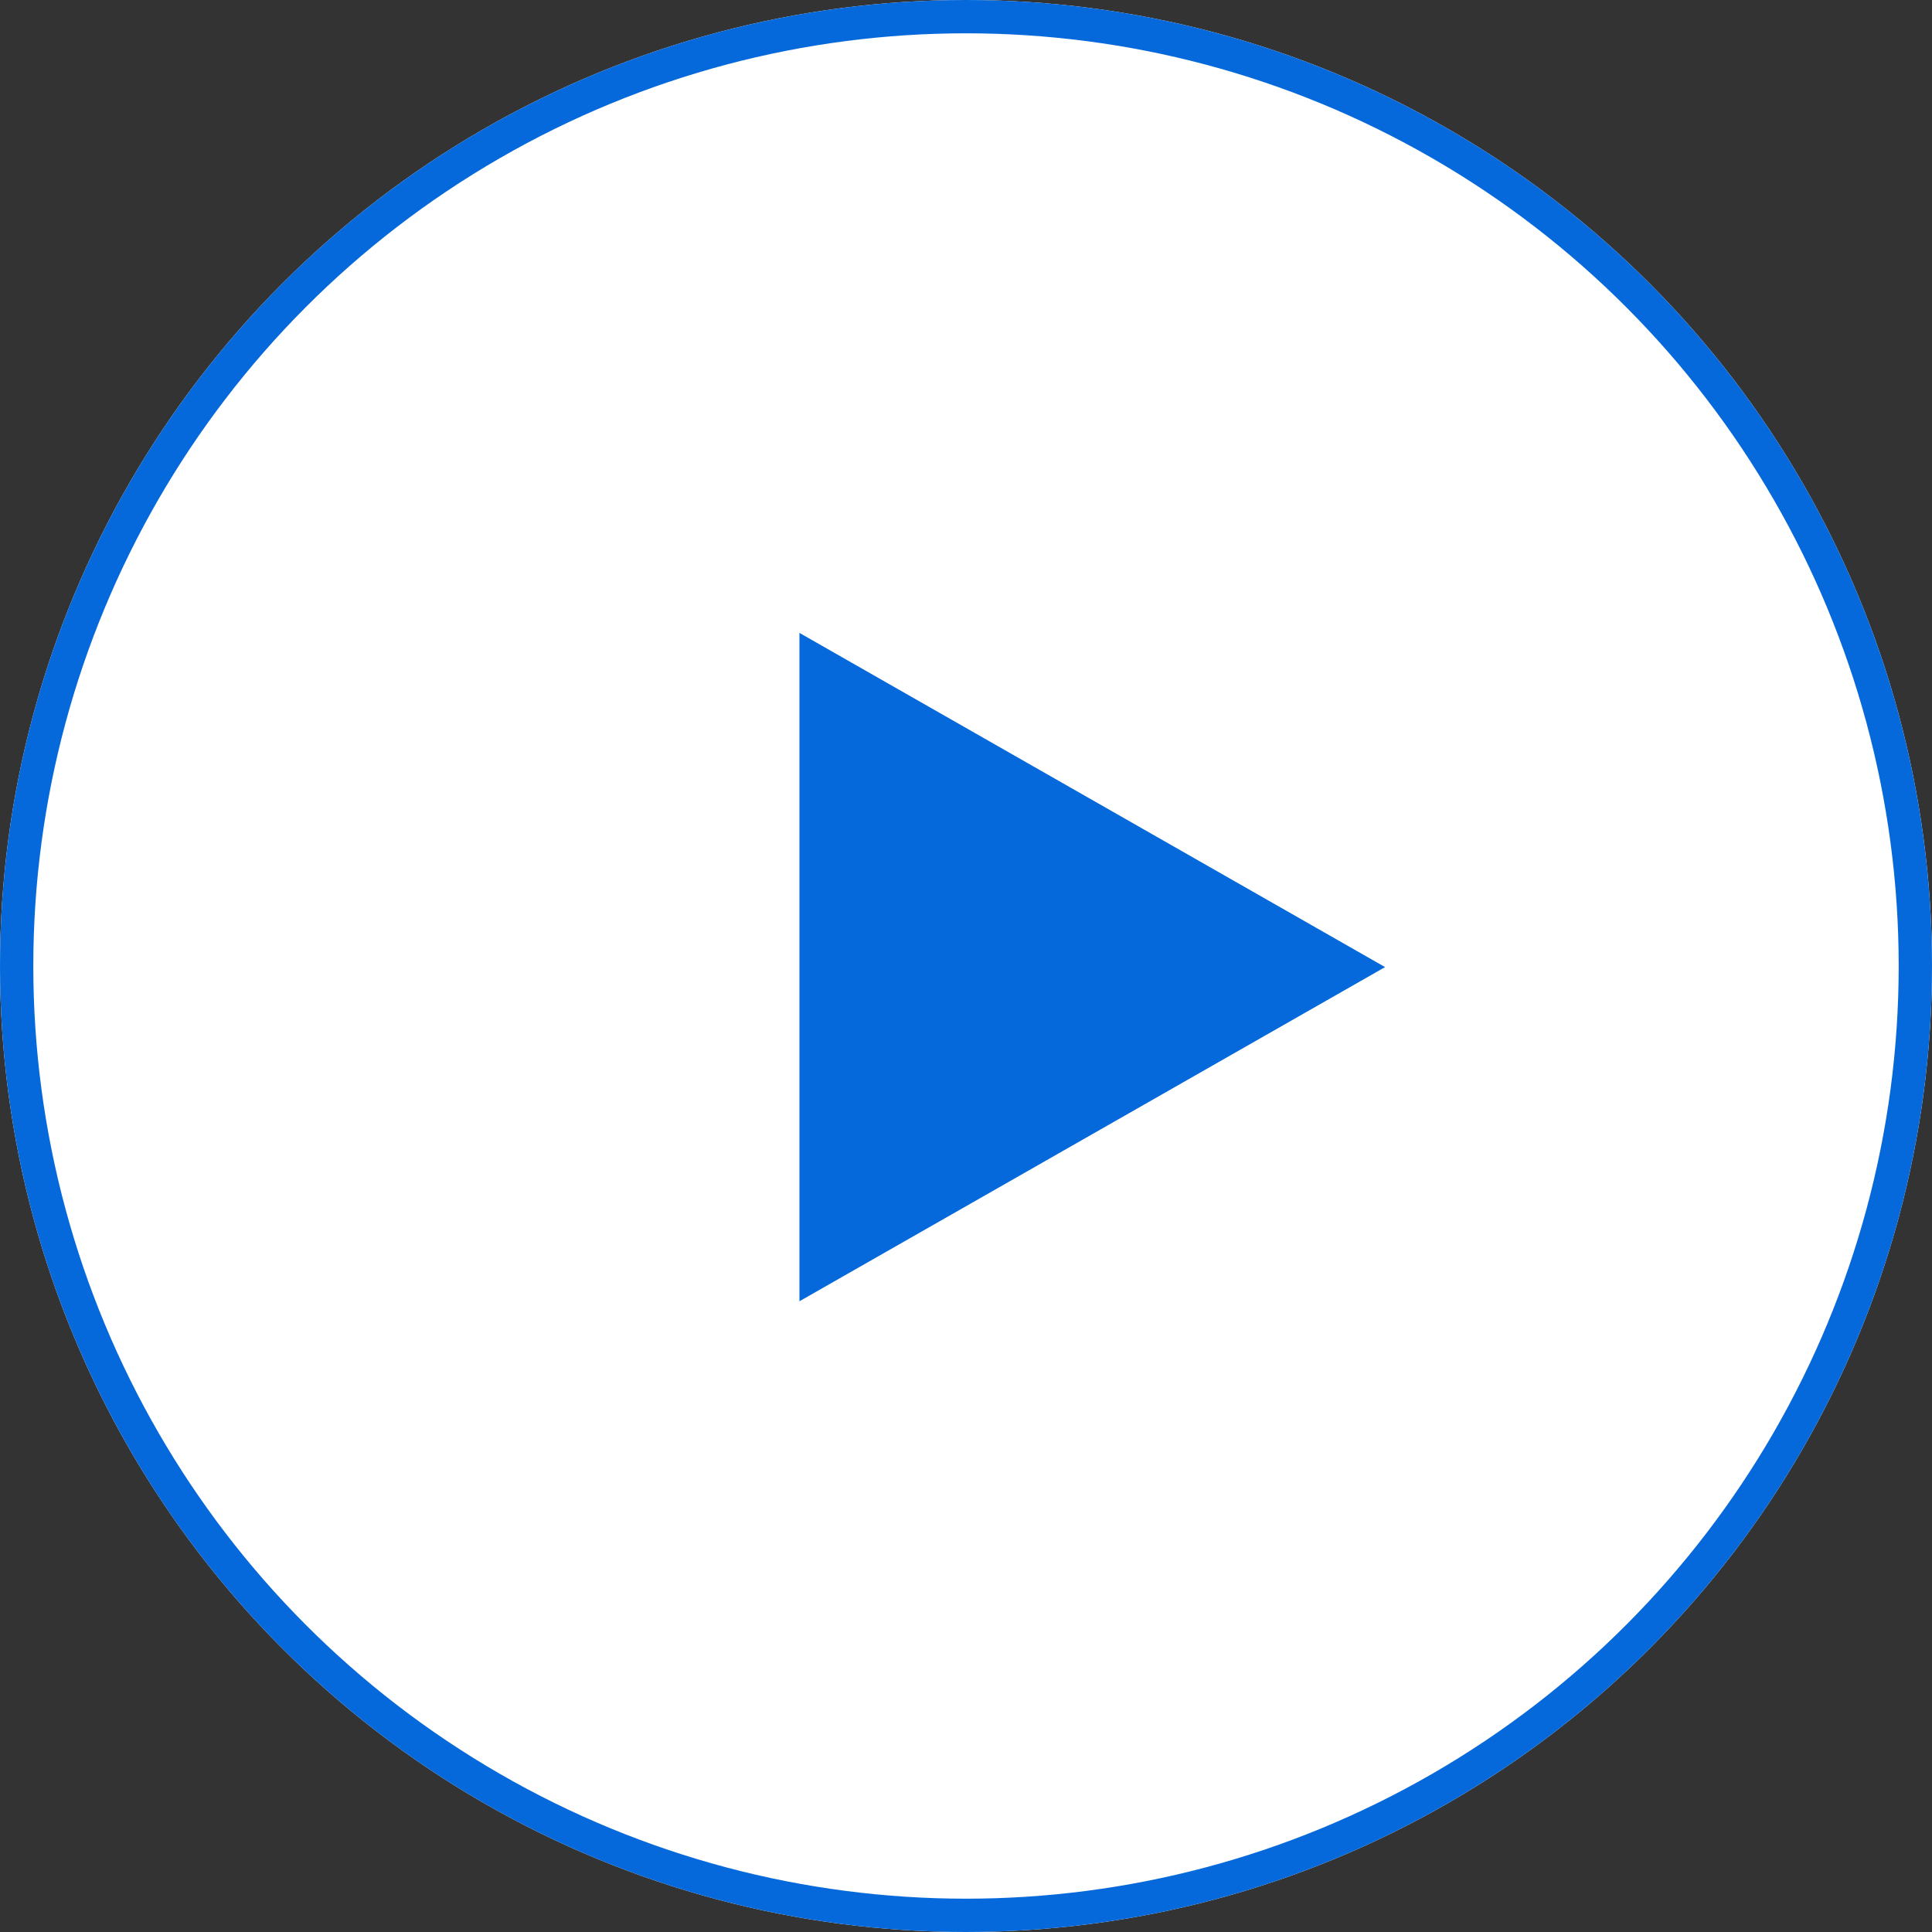
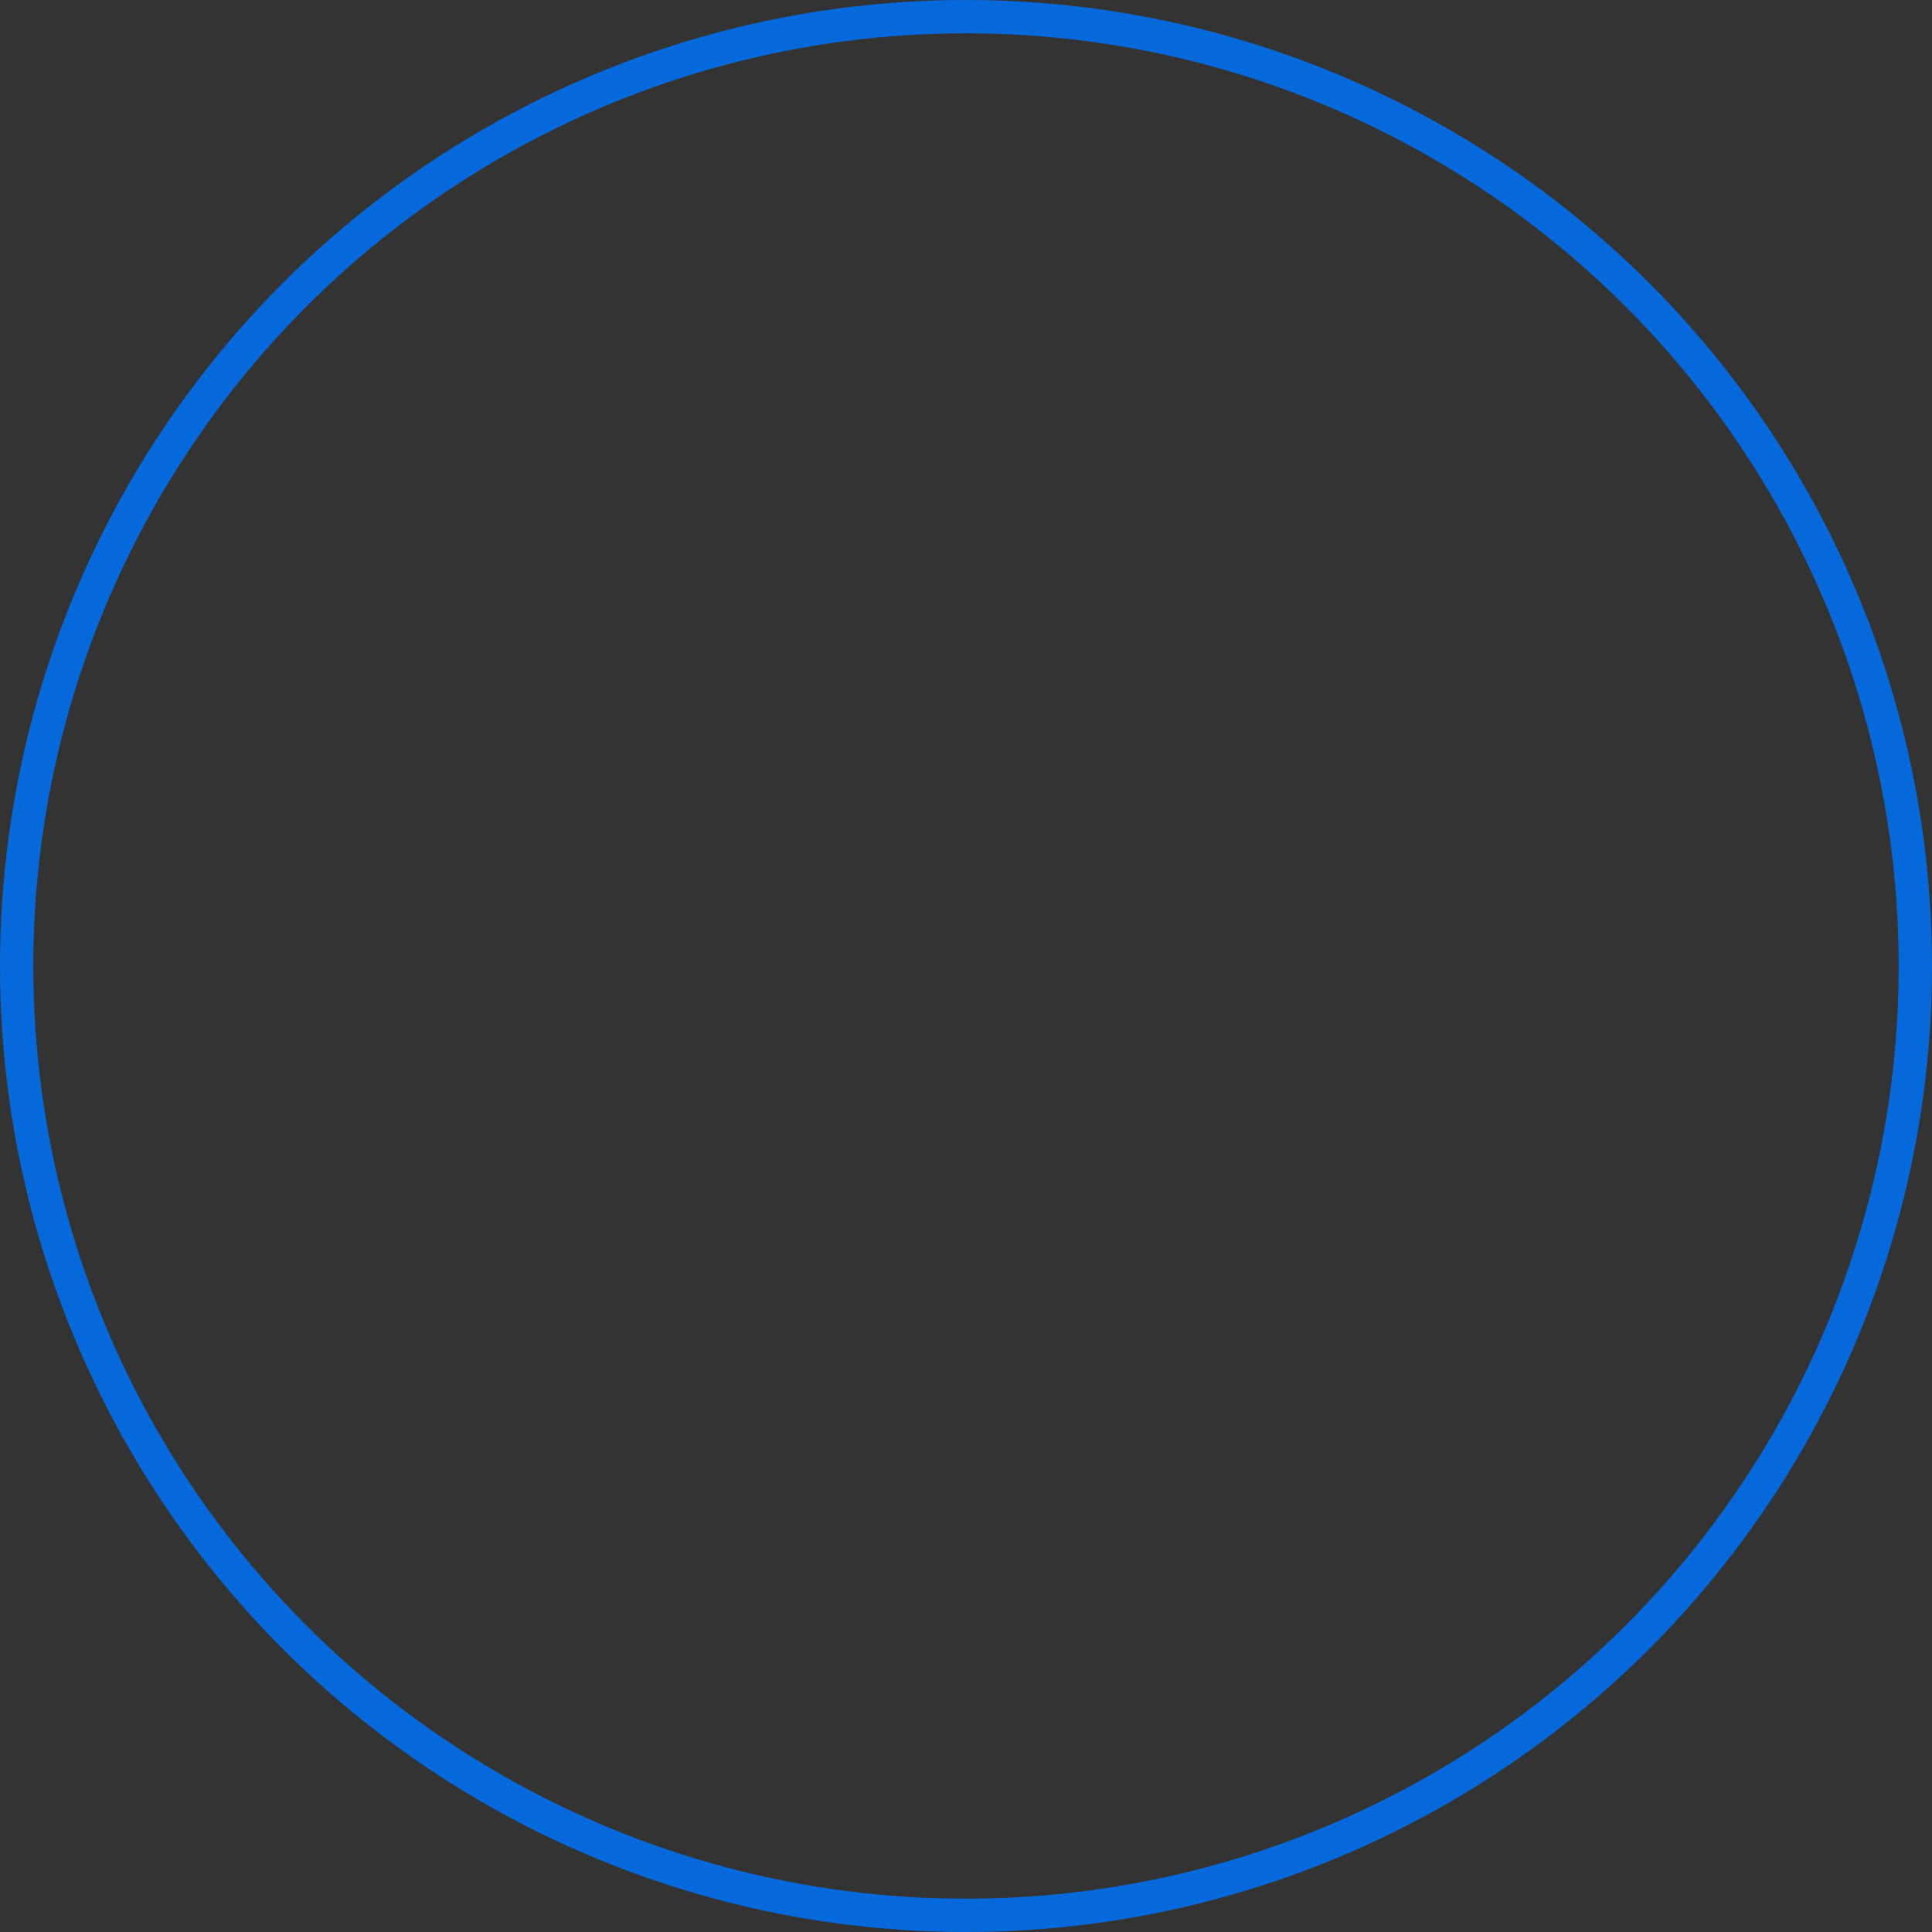
<svg xmlns="http://www.w3.org/2000/svg" width="58" height="58" viewBox="0 0 58 58">
  <rect x="0" y="0" width="58" height="58" fill="#333333" stroke="none" />
  <g id="グループ_6" data-name="グループ 6" transform="translate(0.474 -0.099)">
    <g id="楕円形_3" data-name="楕円形 3" transform="translate(-0.474 0.099)" fill="#fff" stroke="#0669db" stroke-width="1">
-       <circle cx="29" cy="29" r="29" stroke="none" />
      <circle cx="29" cy="29" r="28.5" fill="none" />
    </g>
-     <path id="多角形_1" data-name="多角形 1" d="M10.033,0,20.065,17.581H0Z" transform="translate(41.107 19.099) rotate(90)" fill="#0669db" />
  </g>
</svg>